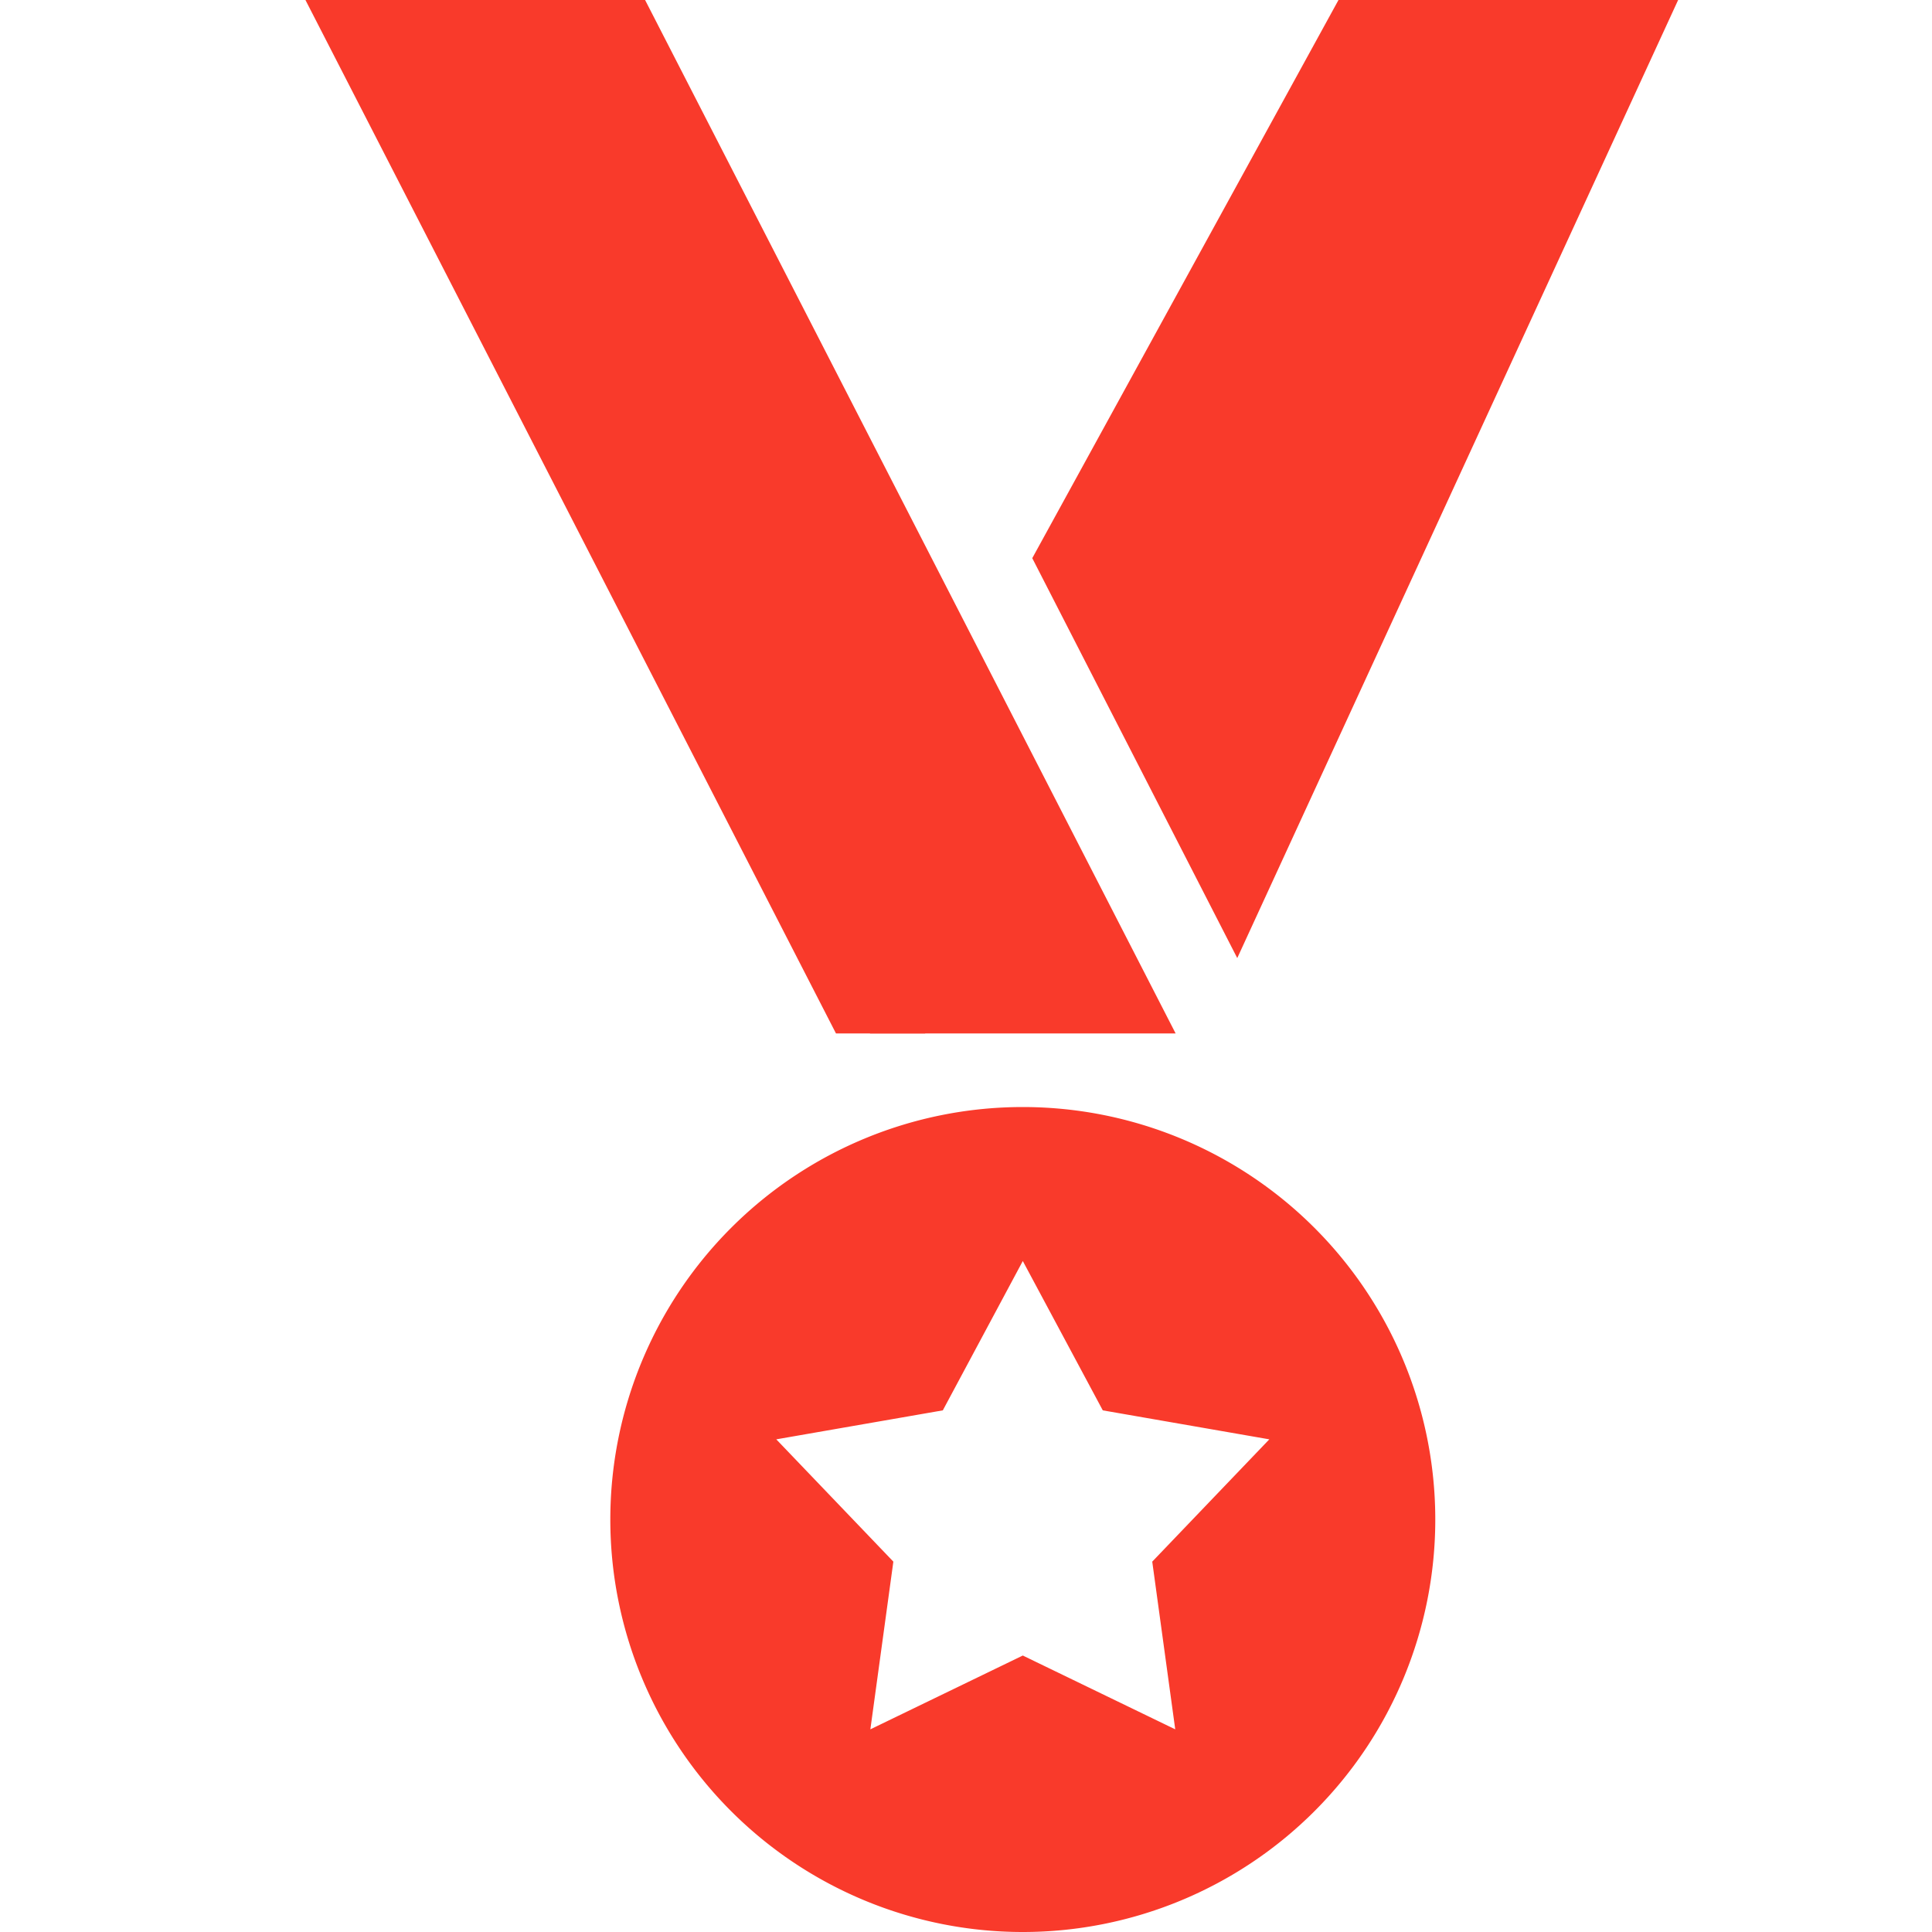
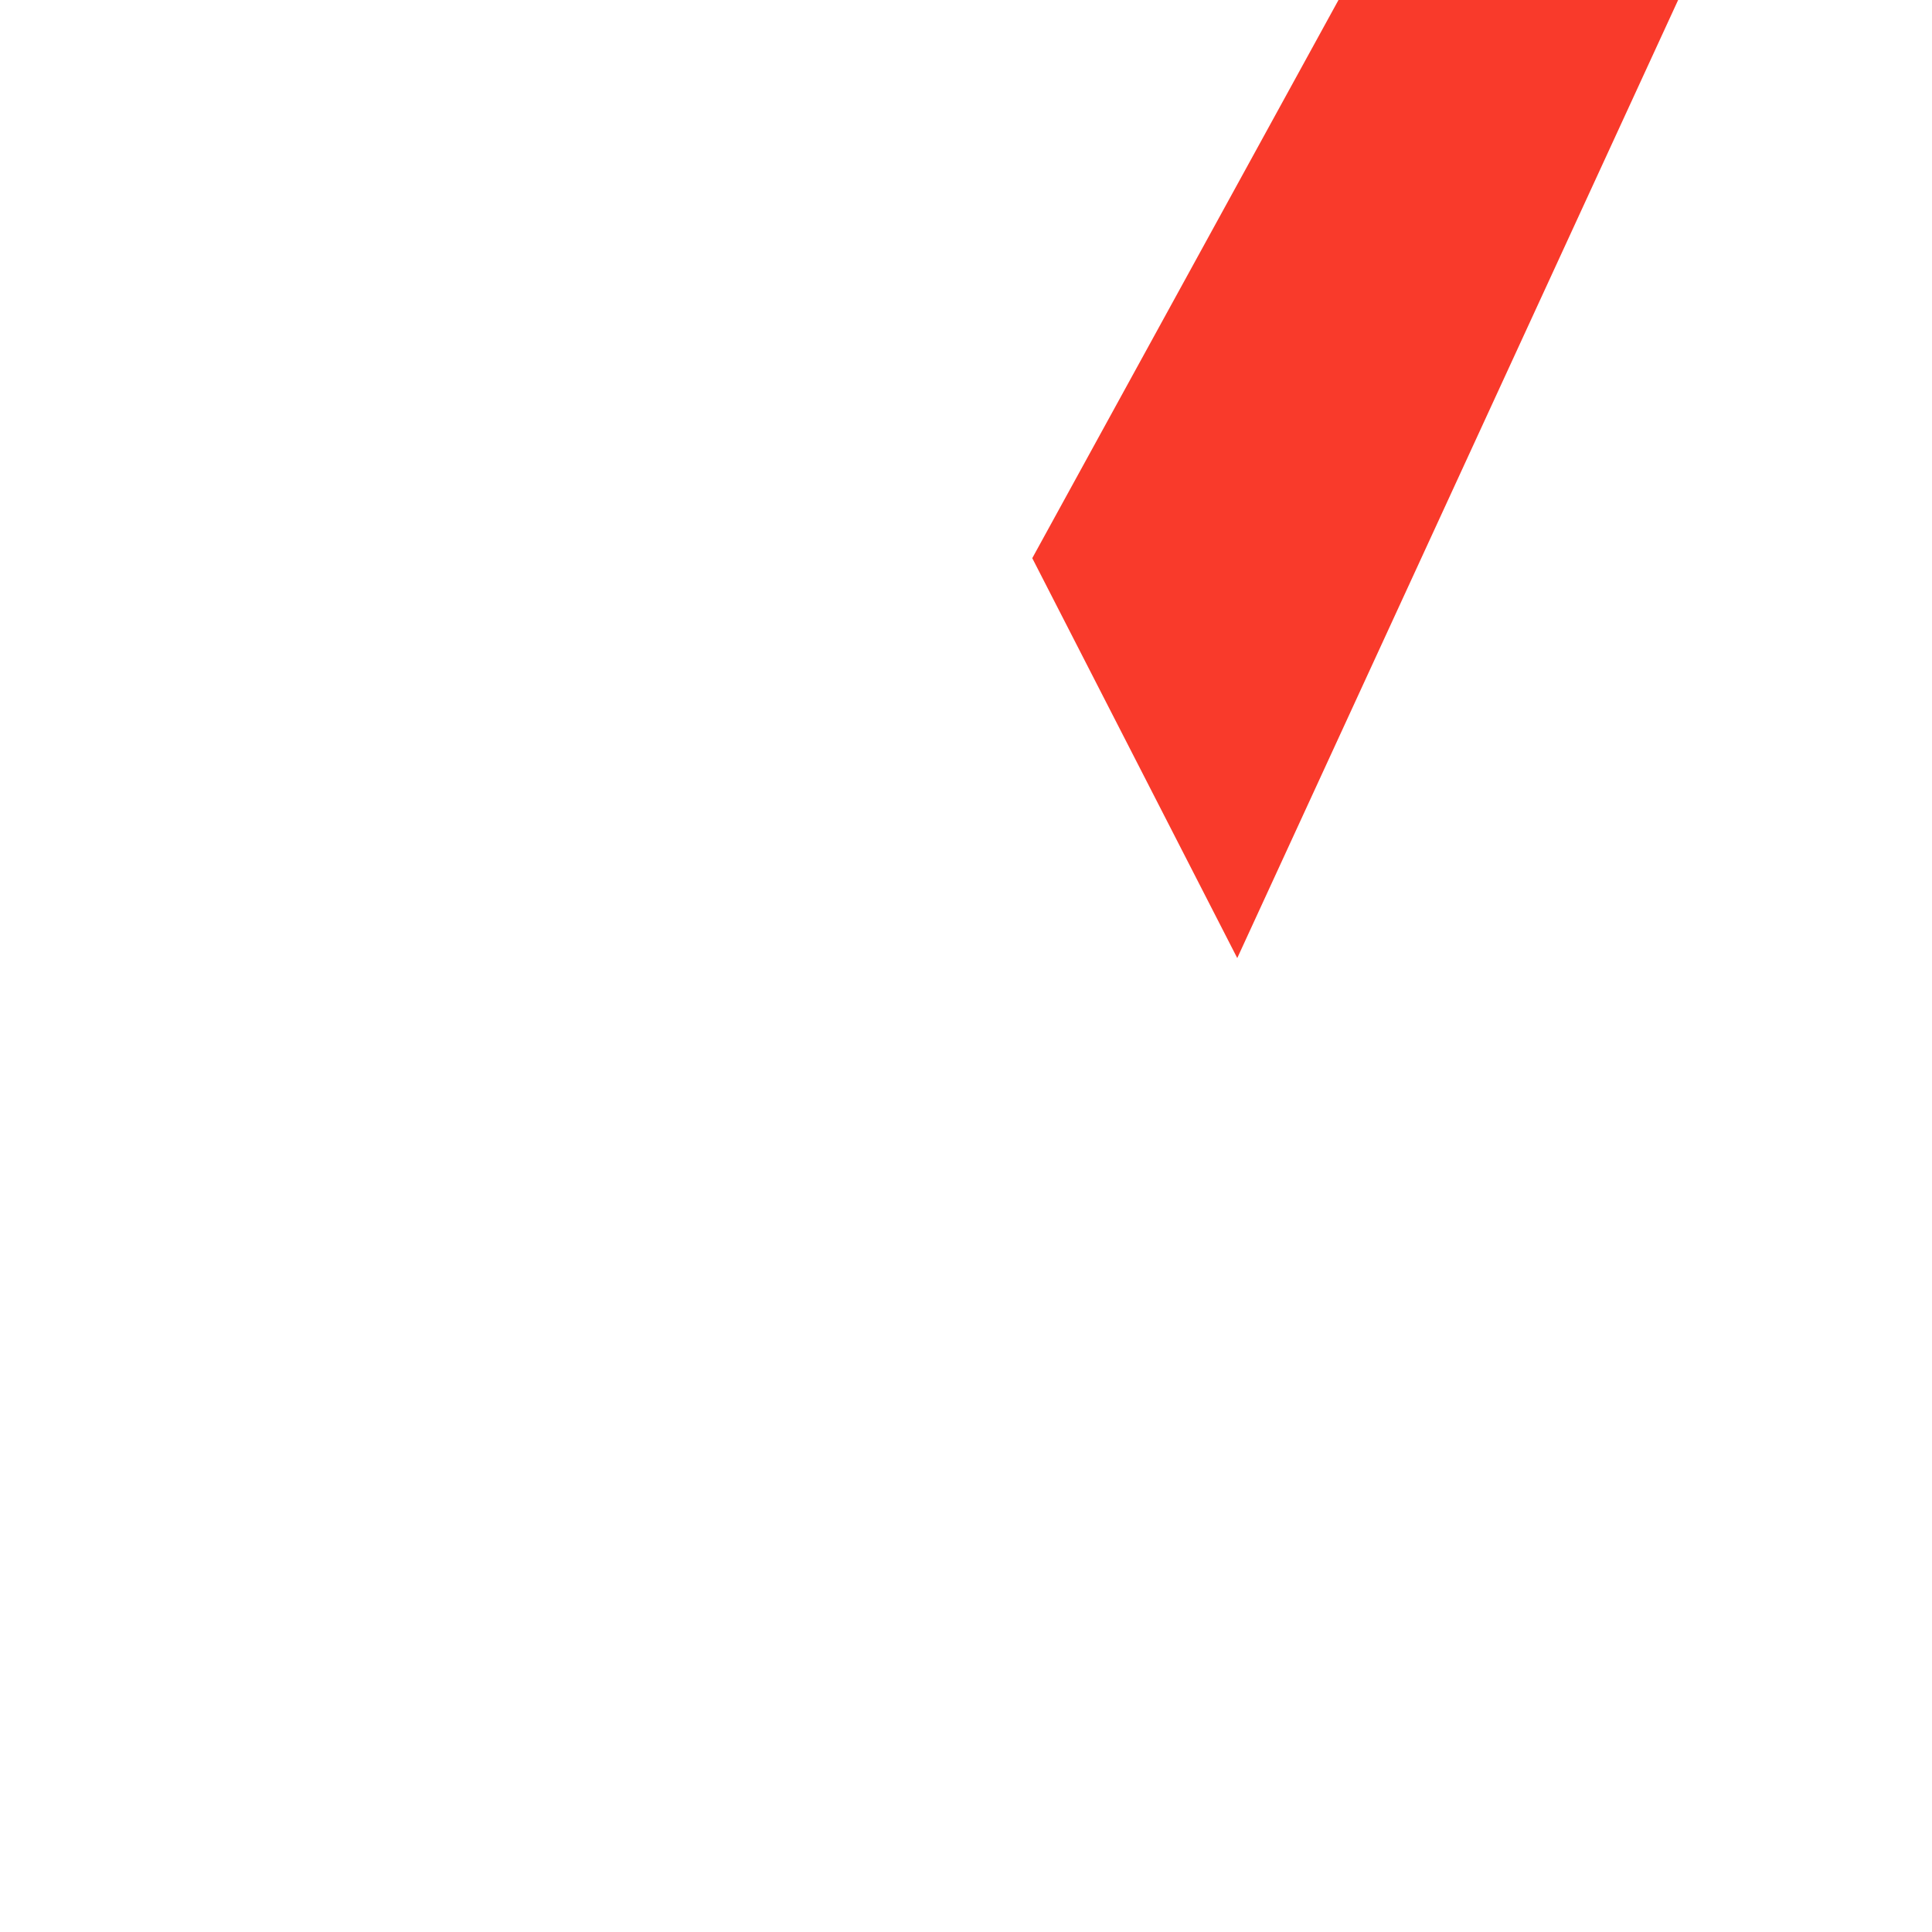
<svg xmlns="http://www.w3.org/2000/svg" id="Layer_1" data-name="Layer 1" viewBox="0 0 100 100">
  <defs>
    <style>.cls-1{fill:#f93a2b;}</style>
  </defs>
  <title>Highlights</title>
-   <polygon class="cls-1" points="15.81 0 33.39 0 60.85 53.49 43.27 53.49 15.81 0" />
  <polygon class="cls-1" points="64.04 49.59 86.86 0 69.28 0 53.43 28.89 64.04 49.59" />
-   <polygon class="cls-1" points="45.03 53.49 47.89 53.49 46.46 49.59 45.03 53.49" />
-   <path class="cls-1" d="M52.94,57.3A21.35,21.35,0,1,0,74.29,78.65,21.35,21.35,0,0,0,52.94,57.3Zm7.89,32.21-7.89-3.82-7.89,3.82,1.19-8.68L40.18,74.5,48.8,73l4.14-7.73L57.08,73,65.7,74.5l-6.06,6.33Z" />
</svg>